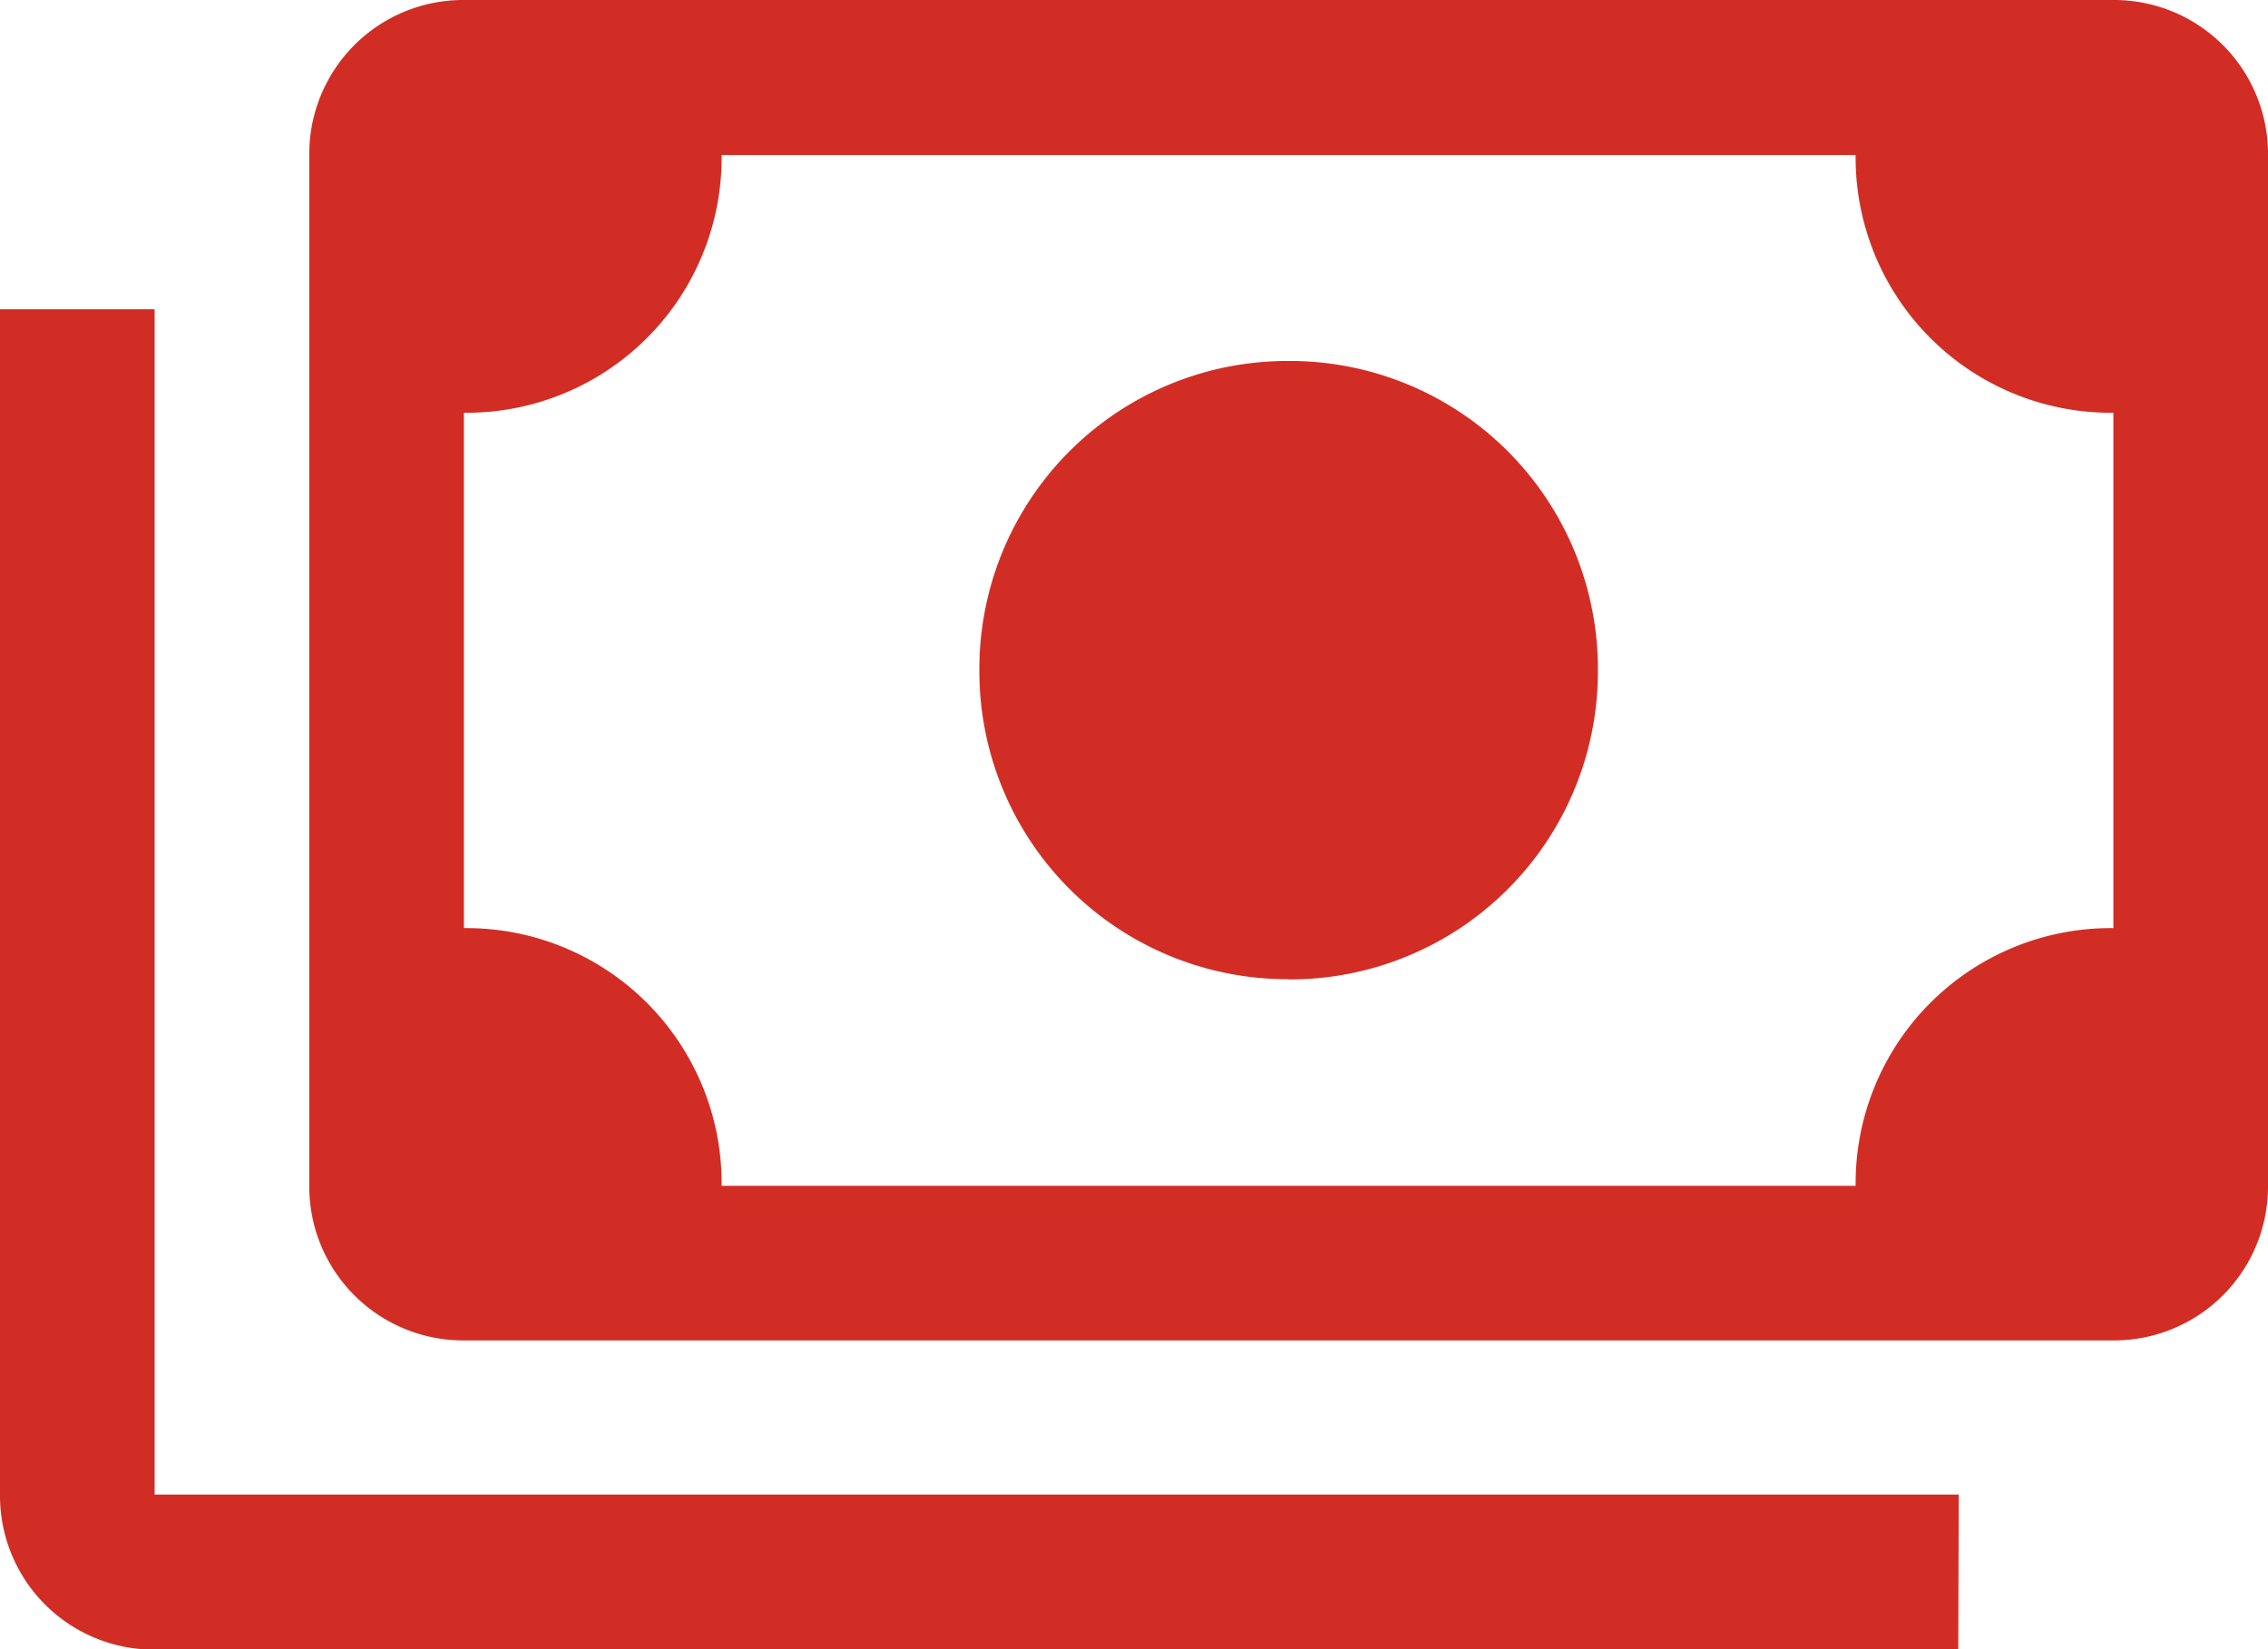
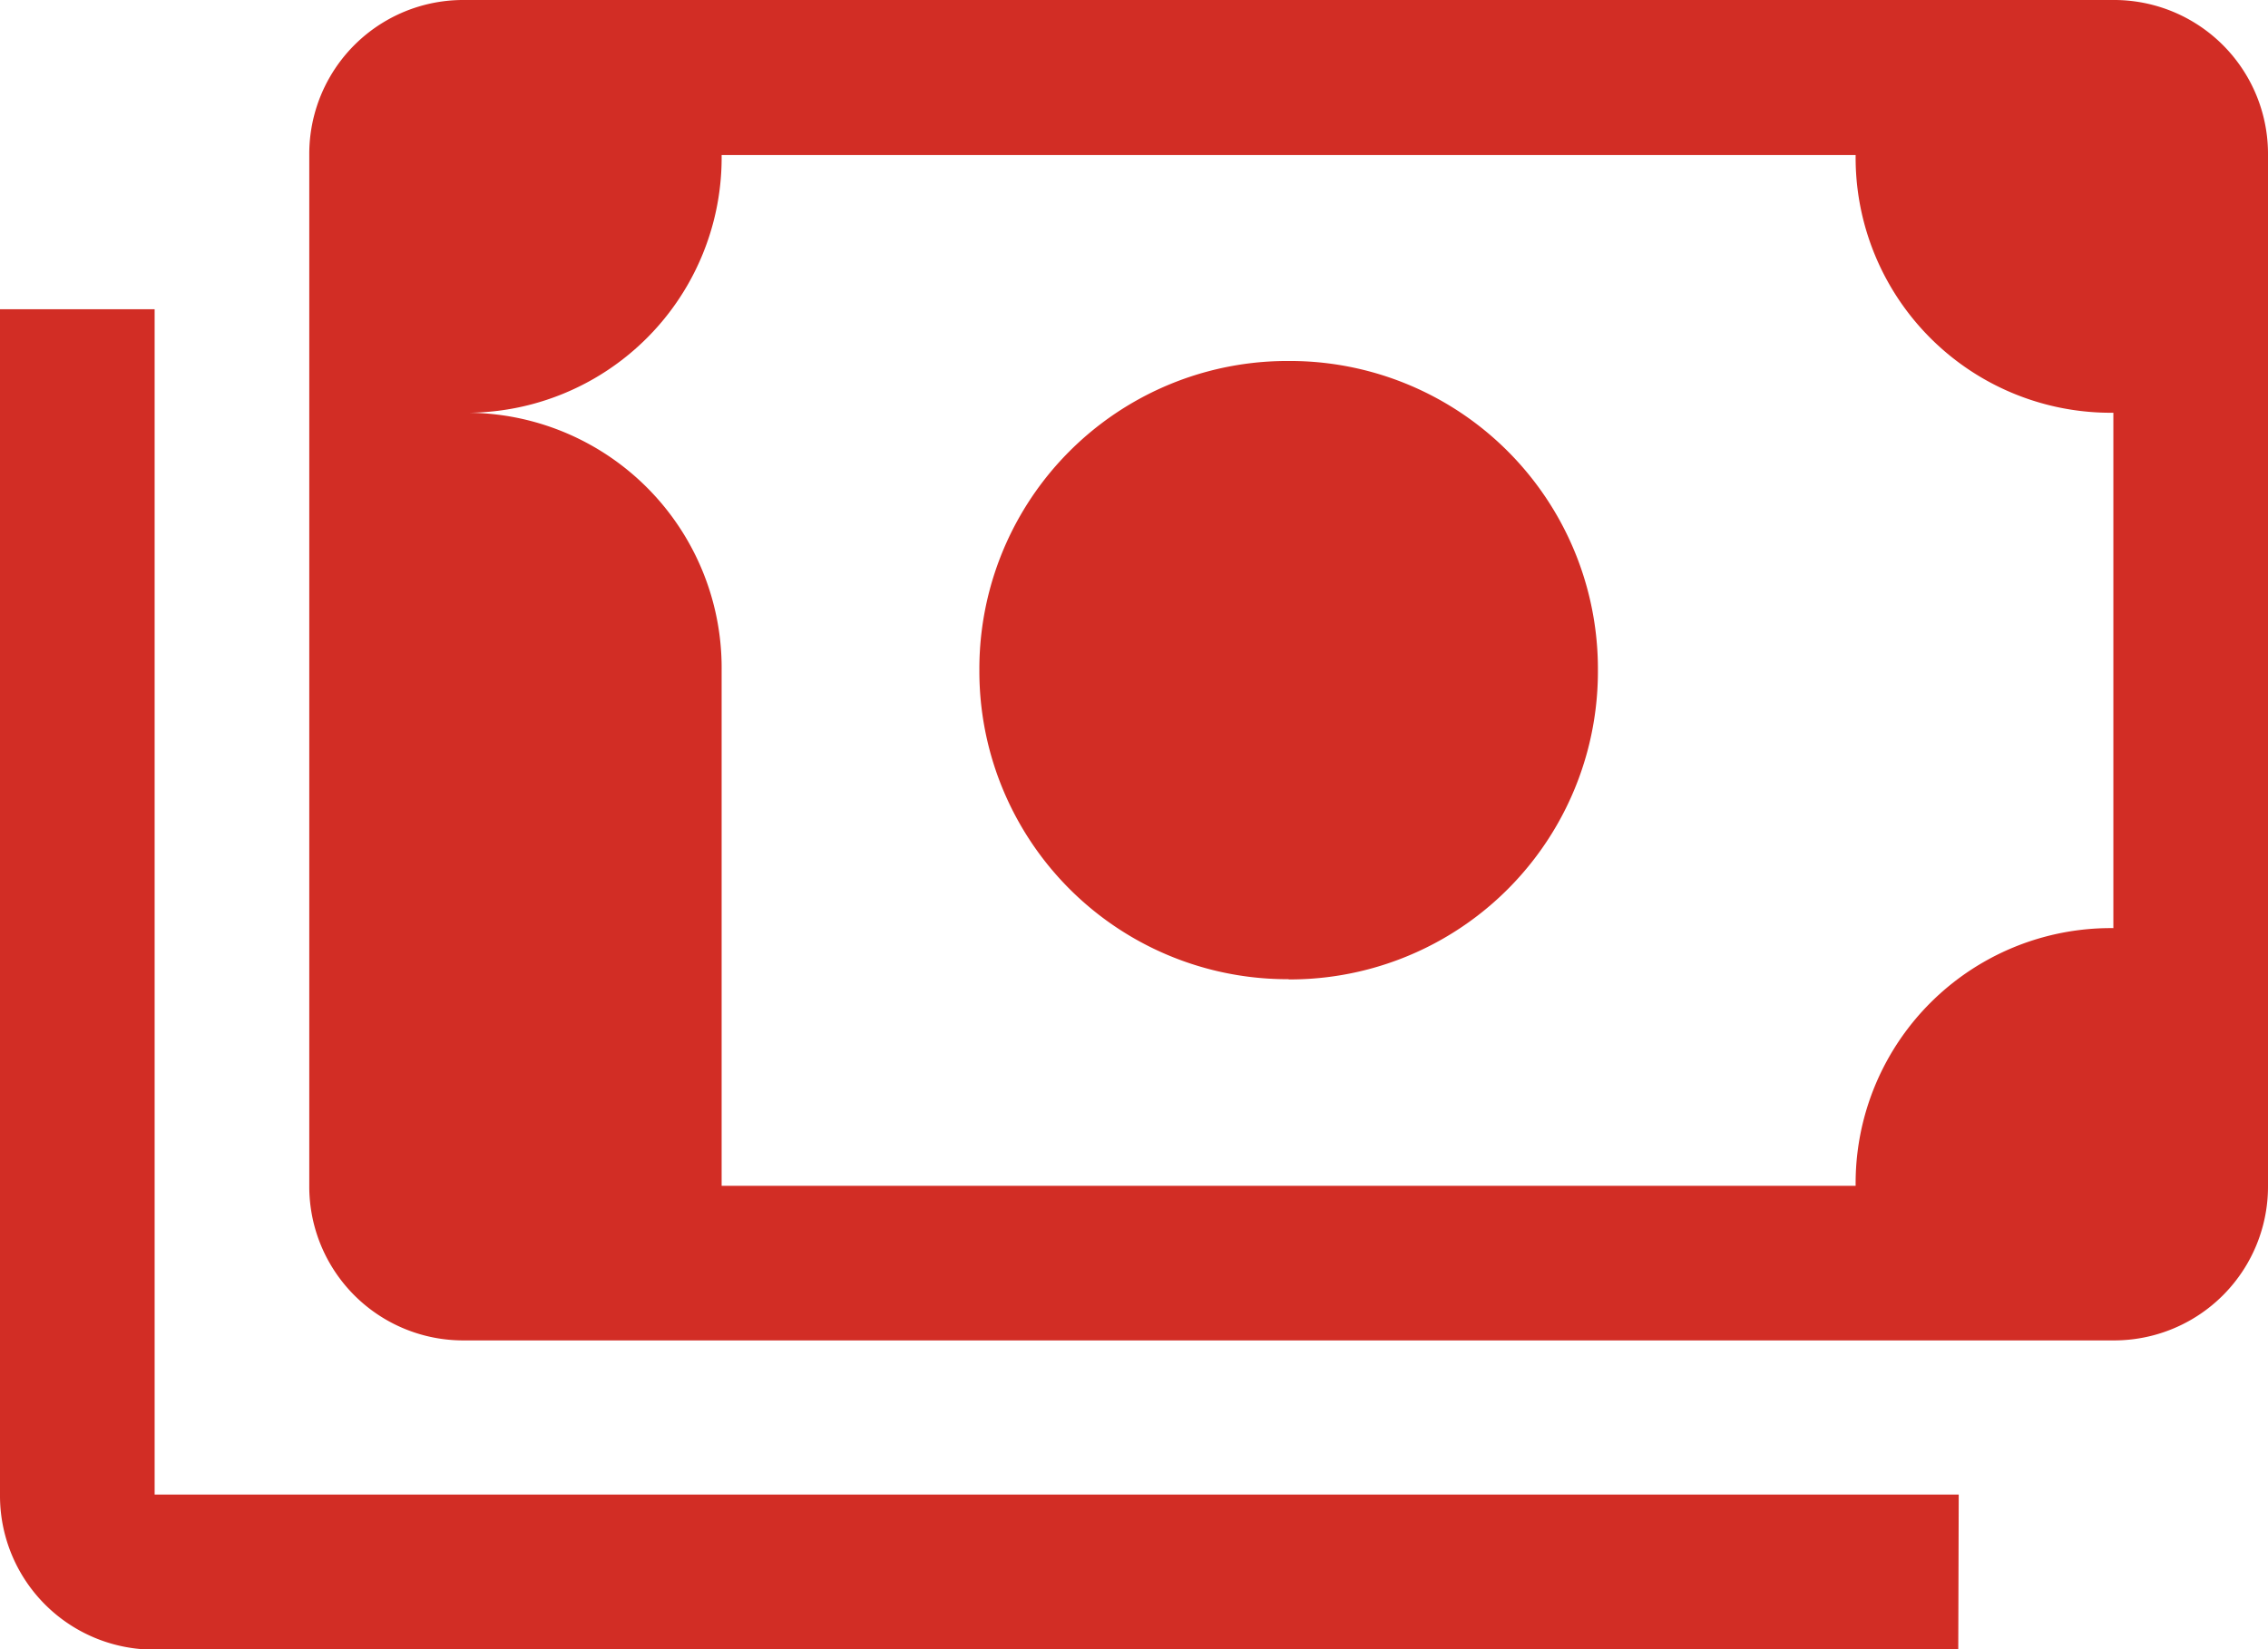
<svg xmlns="http://www.w3.org/2000/svg" width="19.624" height="14.272" viewBox="0 0 19.624 14.272">
-   <path id="payments_FILL0_wght400_GRAD0_opsz48" d="M13.15,16.474A2.665,2.665,0,0,1,10.474,13.8a2.665,2.665,0,0,1,2.676-2.676A2.665,2.665,0,0,1,15.826,13.8a2.665,2.665,0,0,1-2.676,2.676ZM6.014,19.6a1.332,1.332,0,0,1-1.338-1.338V9.338A1.332,1.332,0,0,1,6.014,8H20.286a1.332,1.332,0,0,1,1.338,1.338v8.92A1.332,1.332,0,0,1,20.286,19.6Zm2.23-1.338h9.812a2.208,2.208,0,0,1,2.23-2.23v-4.46a2.208,2.208,0,0,1-2.23-2.23H8.244a2.208,2.208,0,0,1-2.23,2.23v4.46a2.208,2.208,0,0,1,2.23,2.23Zm10.7,4.014H3.338A1.332,1.332,0,0,1,2,20.934V10.676H3.338V20.934h15.61ZM6.014,18.258v0Z" transform="translate(-2 -8)" fill="#d22d25" />
+   <path id="payments_FILL0_wght400_GRAD0_opsz48" d="M13.15,16.474A2.665,2.665,0,0,1,10.474,13.8a2.665,2.665,0,0,1,2.676-2.676A2.665,2.665,0,0,1,15.826,13.8a2.665,2.665,0,0,1-2.676,2.676ZM6.014,19.6a1.332,1.332,0,0,1-1.338-1.338V9.338A1.332,1.332,0,0,1,6.014,8H20.286a1.332,1.332,0,0,1,1.338,1.338v8.92A1.332,1.332,0,0,1,20.286,19.6Zm2.23-1.338h9.812a2.208,2.208,0,0,1,2.23-2.23v-4.46a2.208,2.208,0,0,1-2.23-2.23H8.244a2.208,2.208,0,0,1-2.23,2.23a2.208,2.208,0,0,1,2.23,2.23Zm10.7,4.014H3.338A1.332,1.332,0,0,1,2,20.934V10.676H3.338V20.934h15.61ZM6.014,18.258v0Z" transform="translate(-2 -8)" fill="#d22d25" />
</svg>